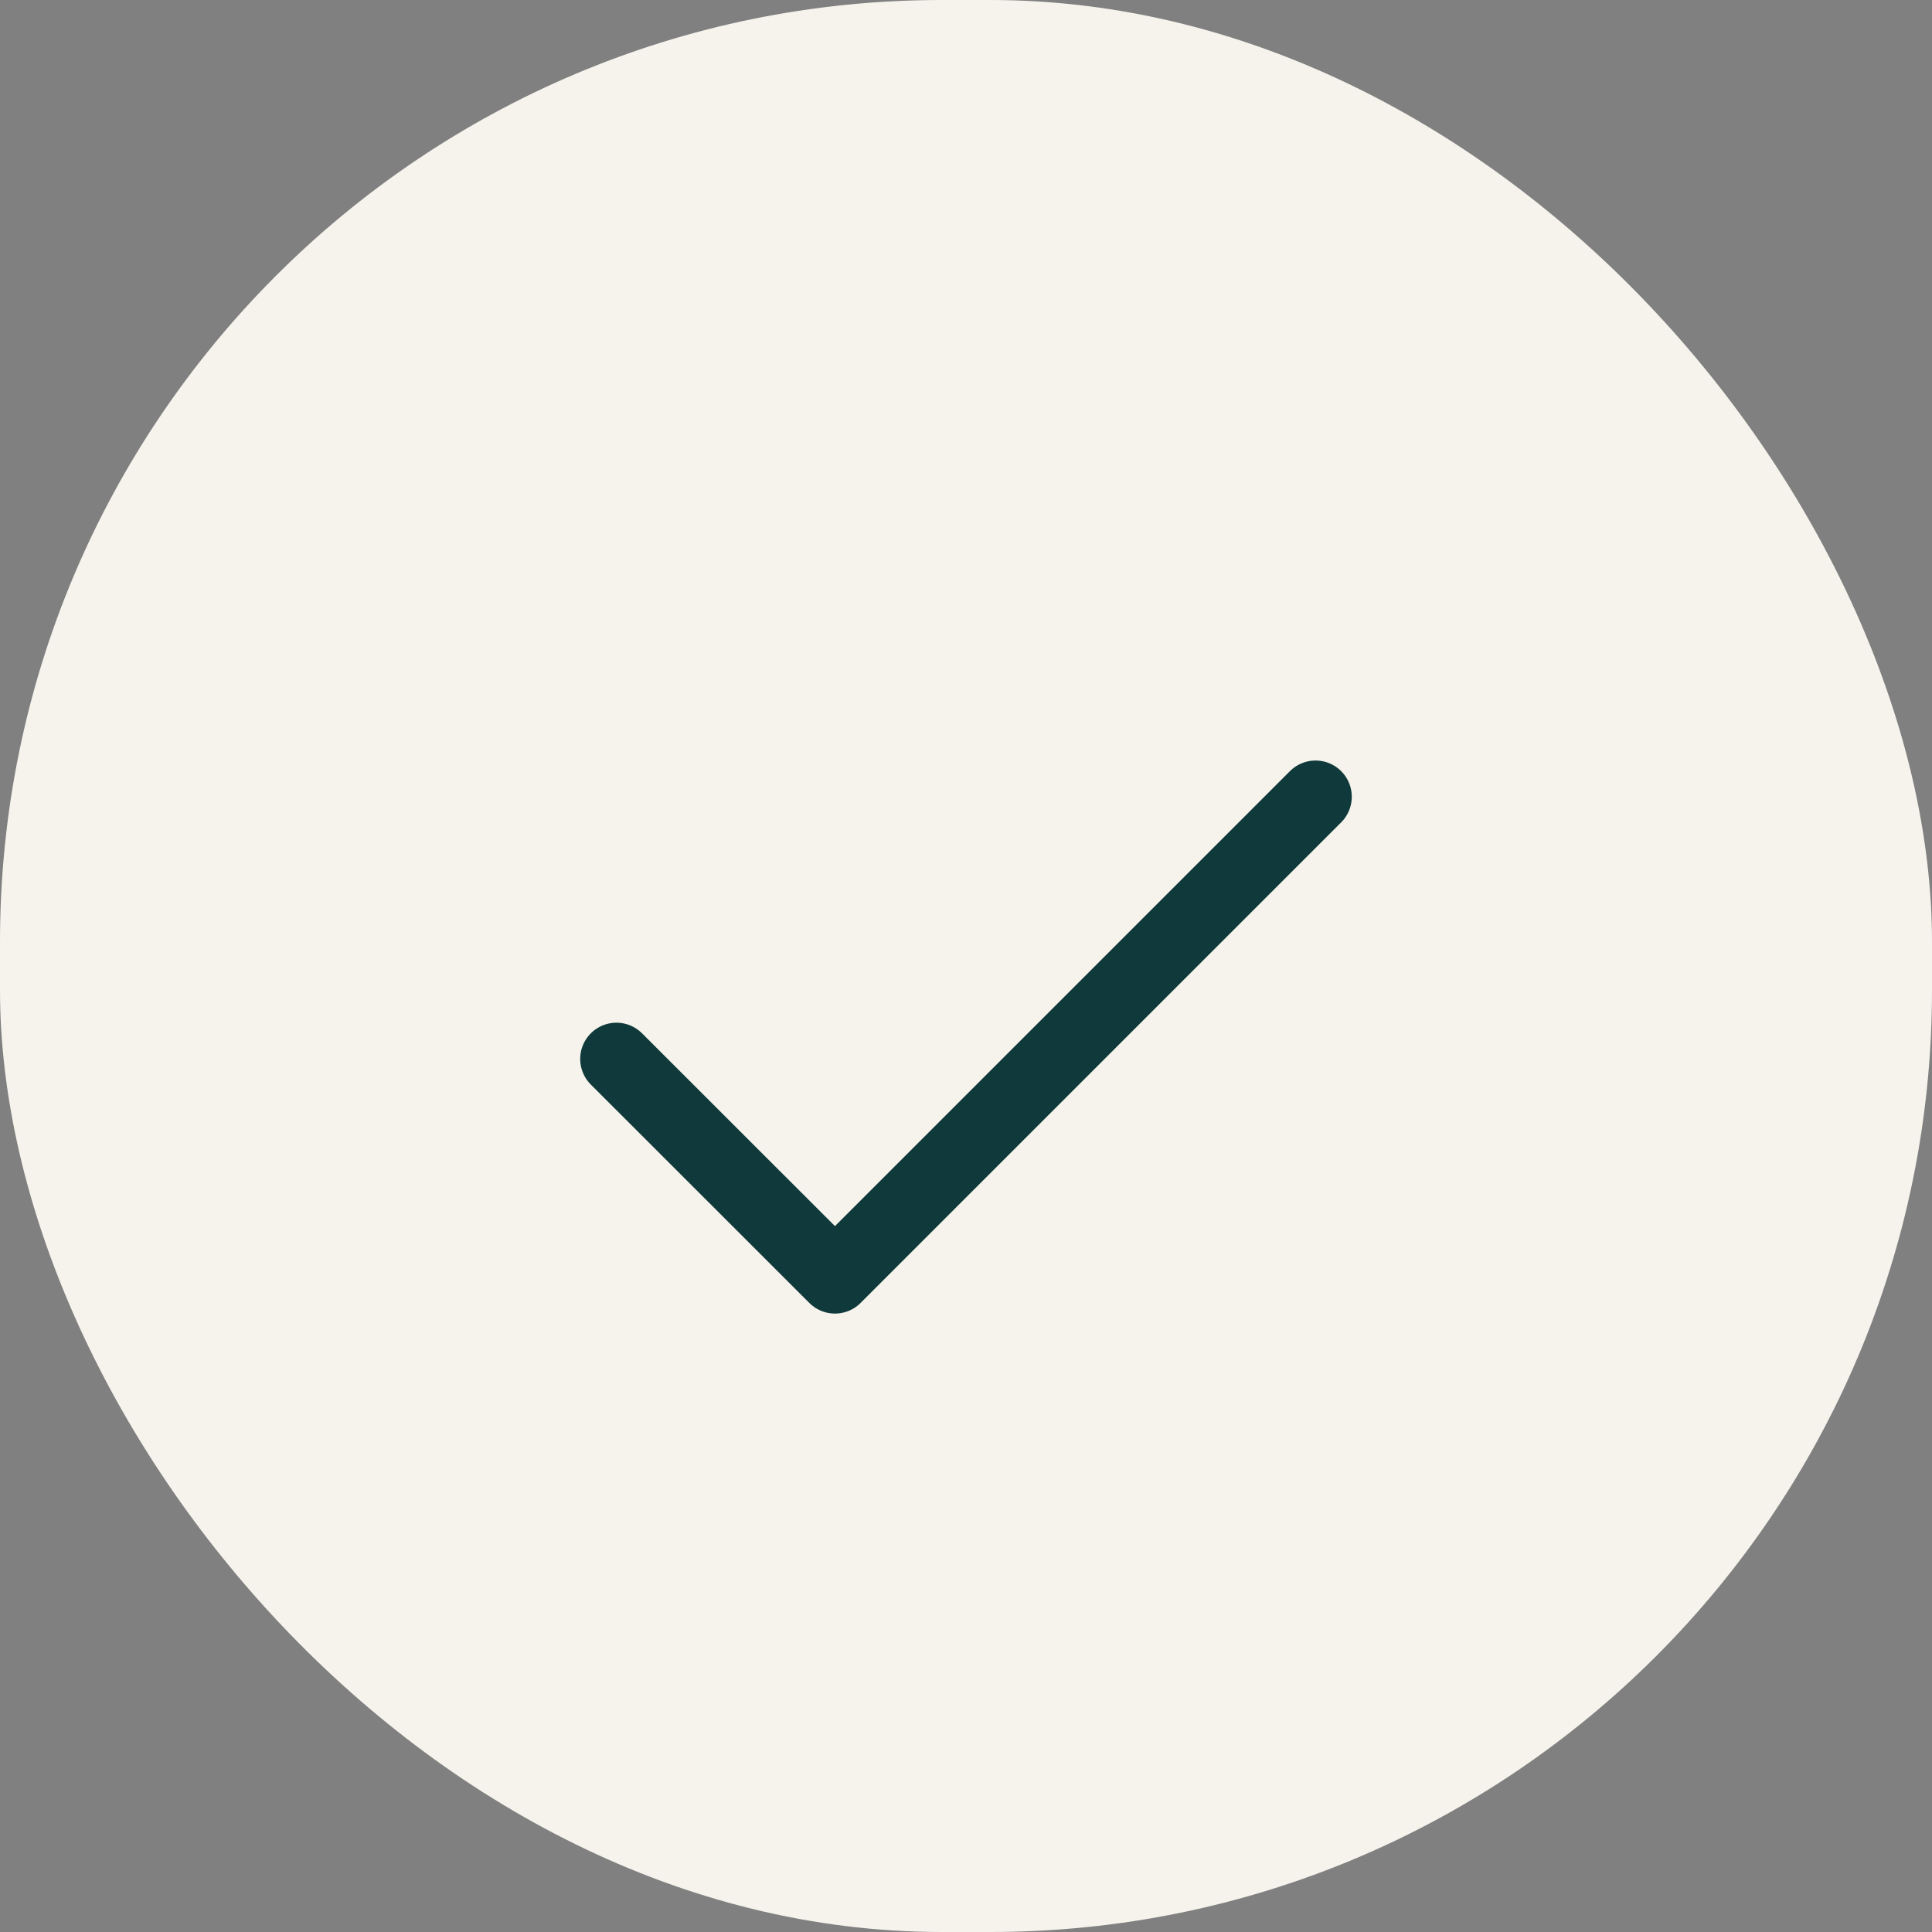
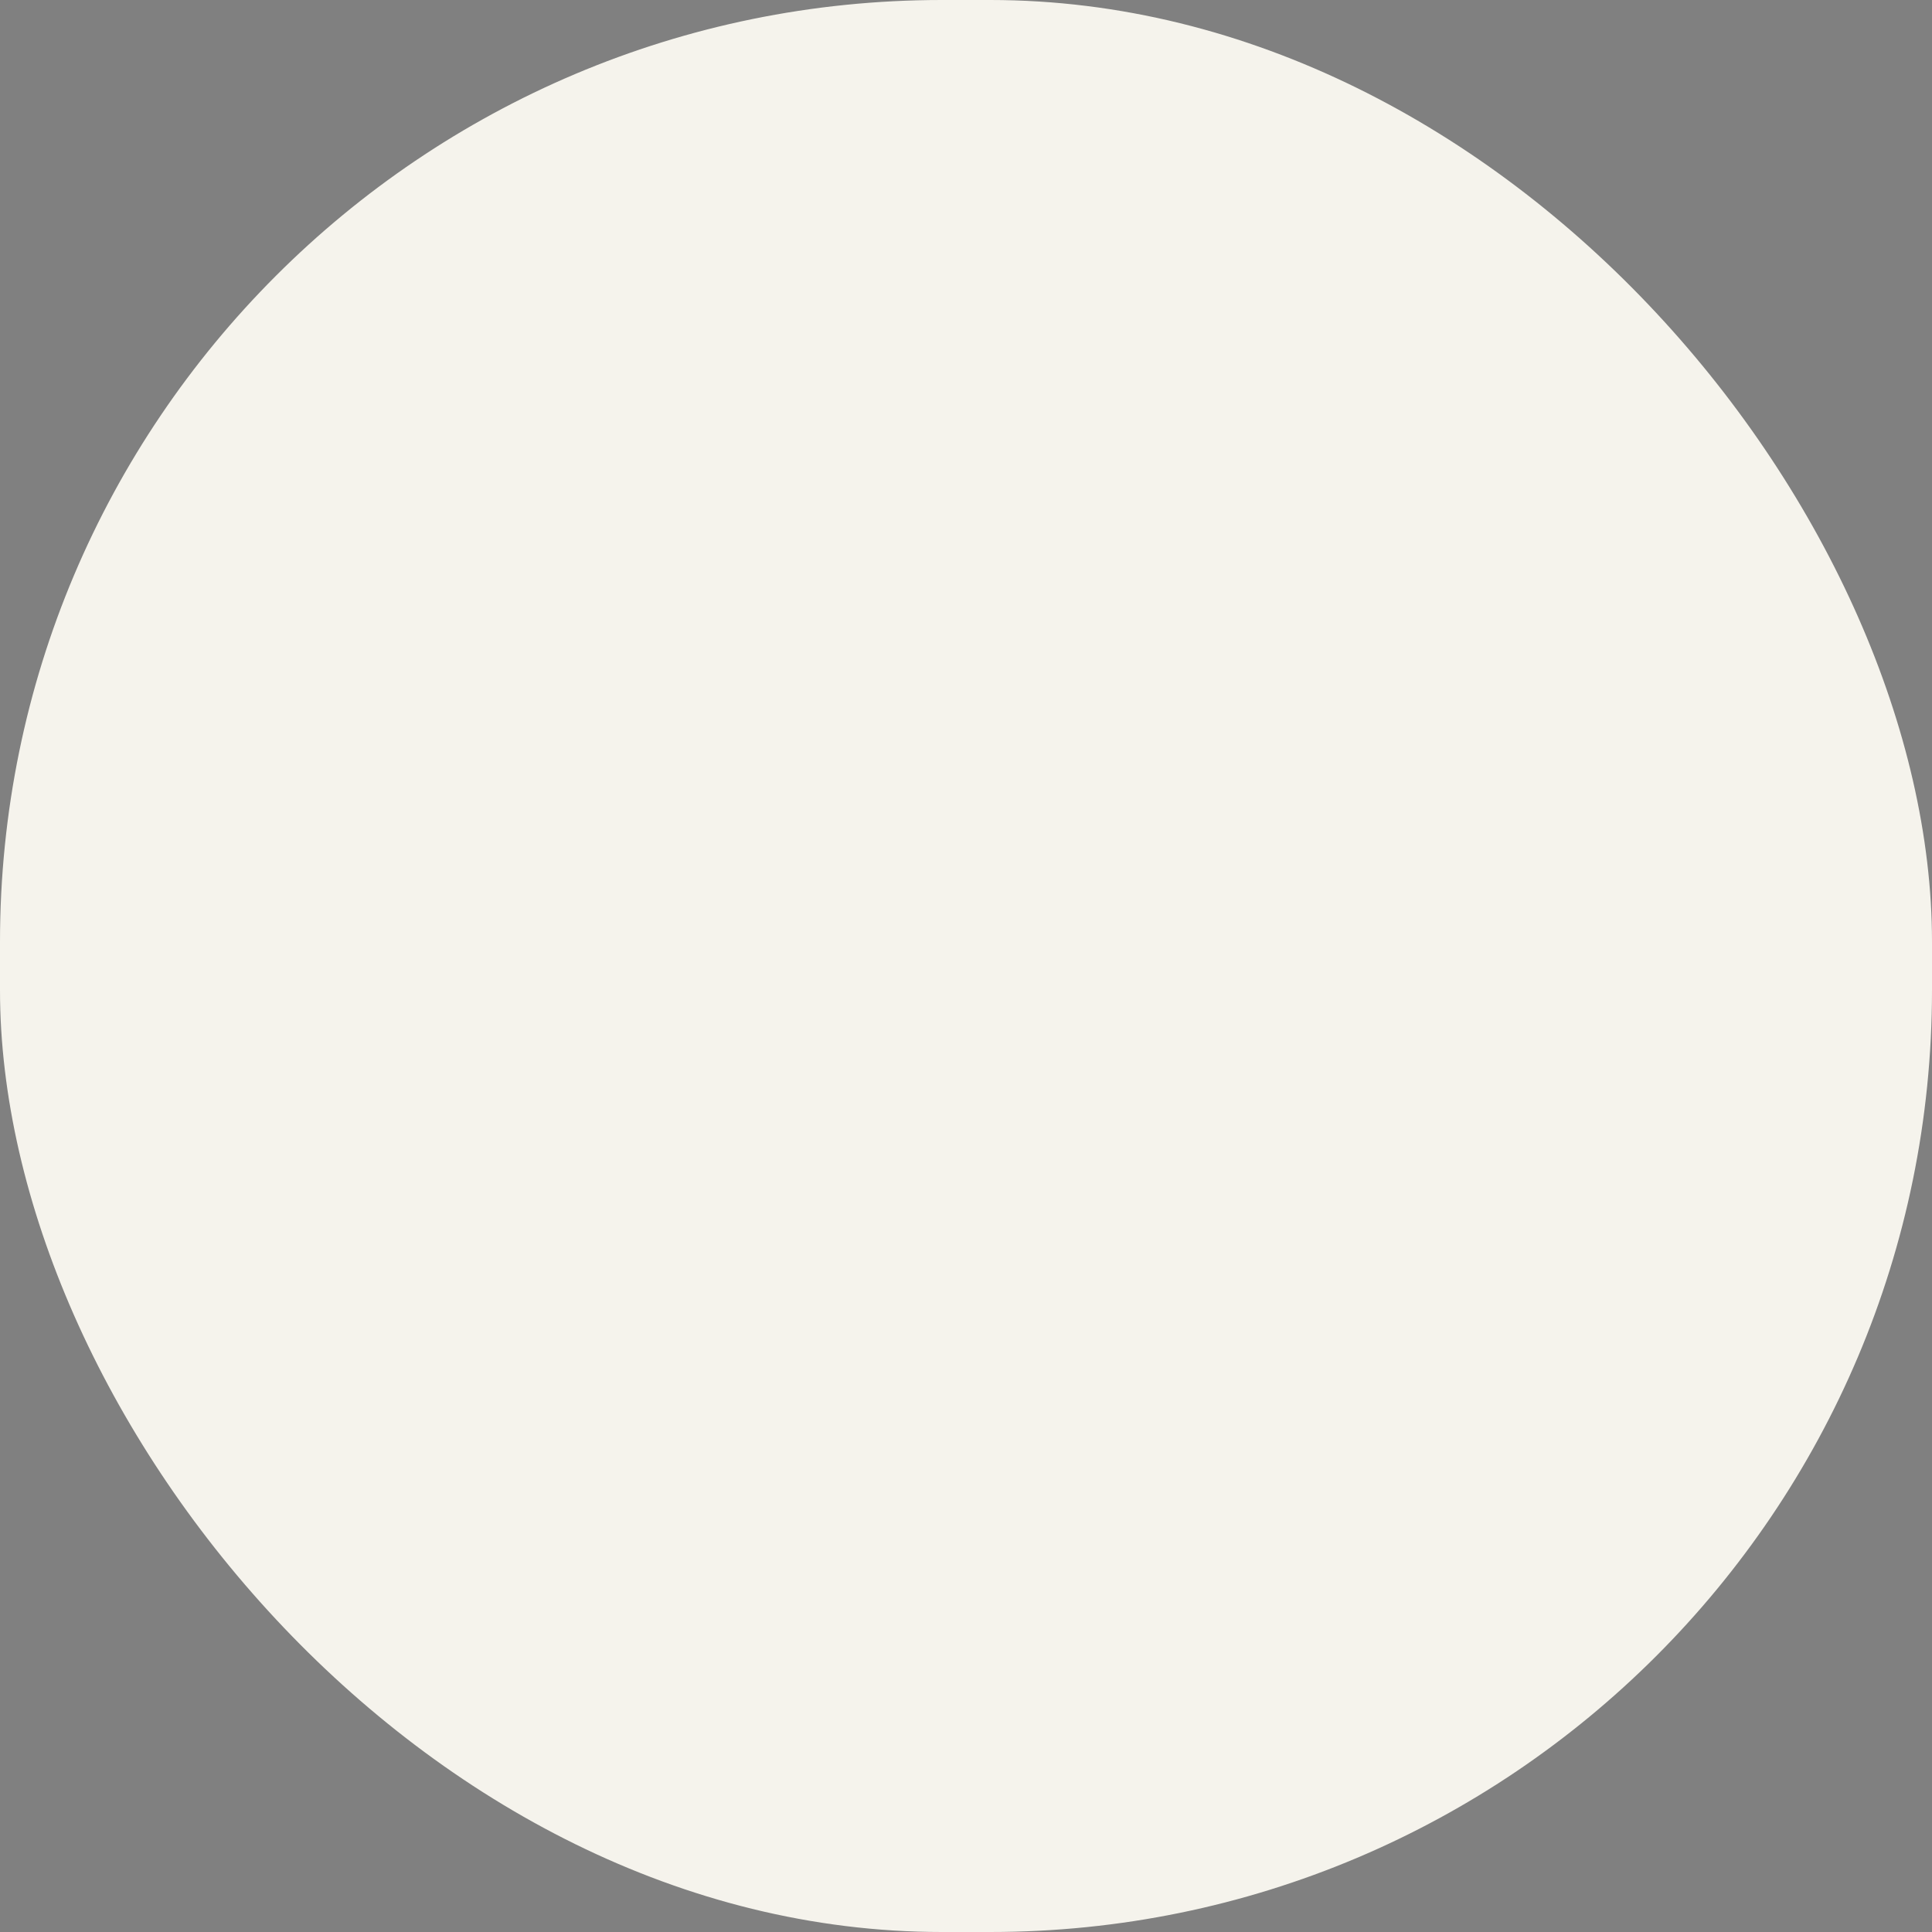
<svg xmlns="http://www.w3.org/2000/svg" width="80" height="80" viewBox="0 0 80 80">
  <rect x="0" y="0" width="80" height="80" fill="#808080" stroke="none" />
  <g id="Group_3029" data-name="Group 3029" transform="translate(-179 -4399.307)">
    <g id="Group_3004" data-name="Group 3004" transform="translate(179 4399.307)">
      <rect id="Rectangle_791" data-name="Rectangle 791" width="80" height="80" rx="39" fill="#F5F3EC" />
    </g>
-     <path id="Icon_feather-check" data-name="Icon feather-check" d="M34.949,9l-19.9,19.9L6,19.856" transform="translate(198.525 4423.299)" fill="none" stroke="#0F393A" stroke-linecap="round" stroke-linejoin="round" stroke-width="3" />
  </g>
</svg>